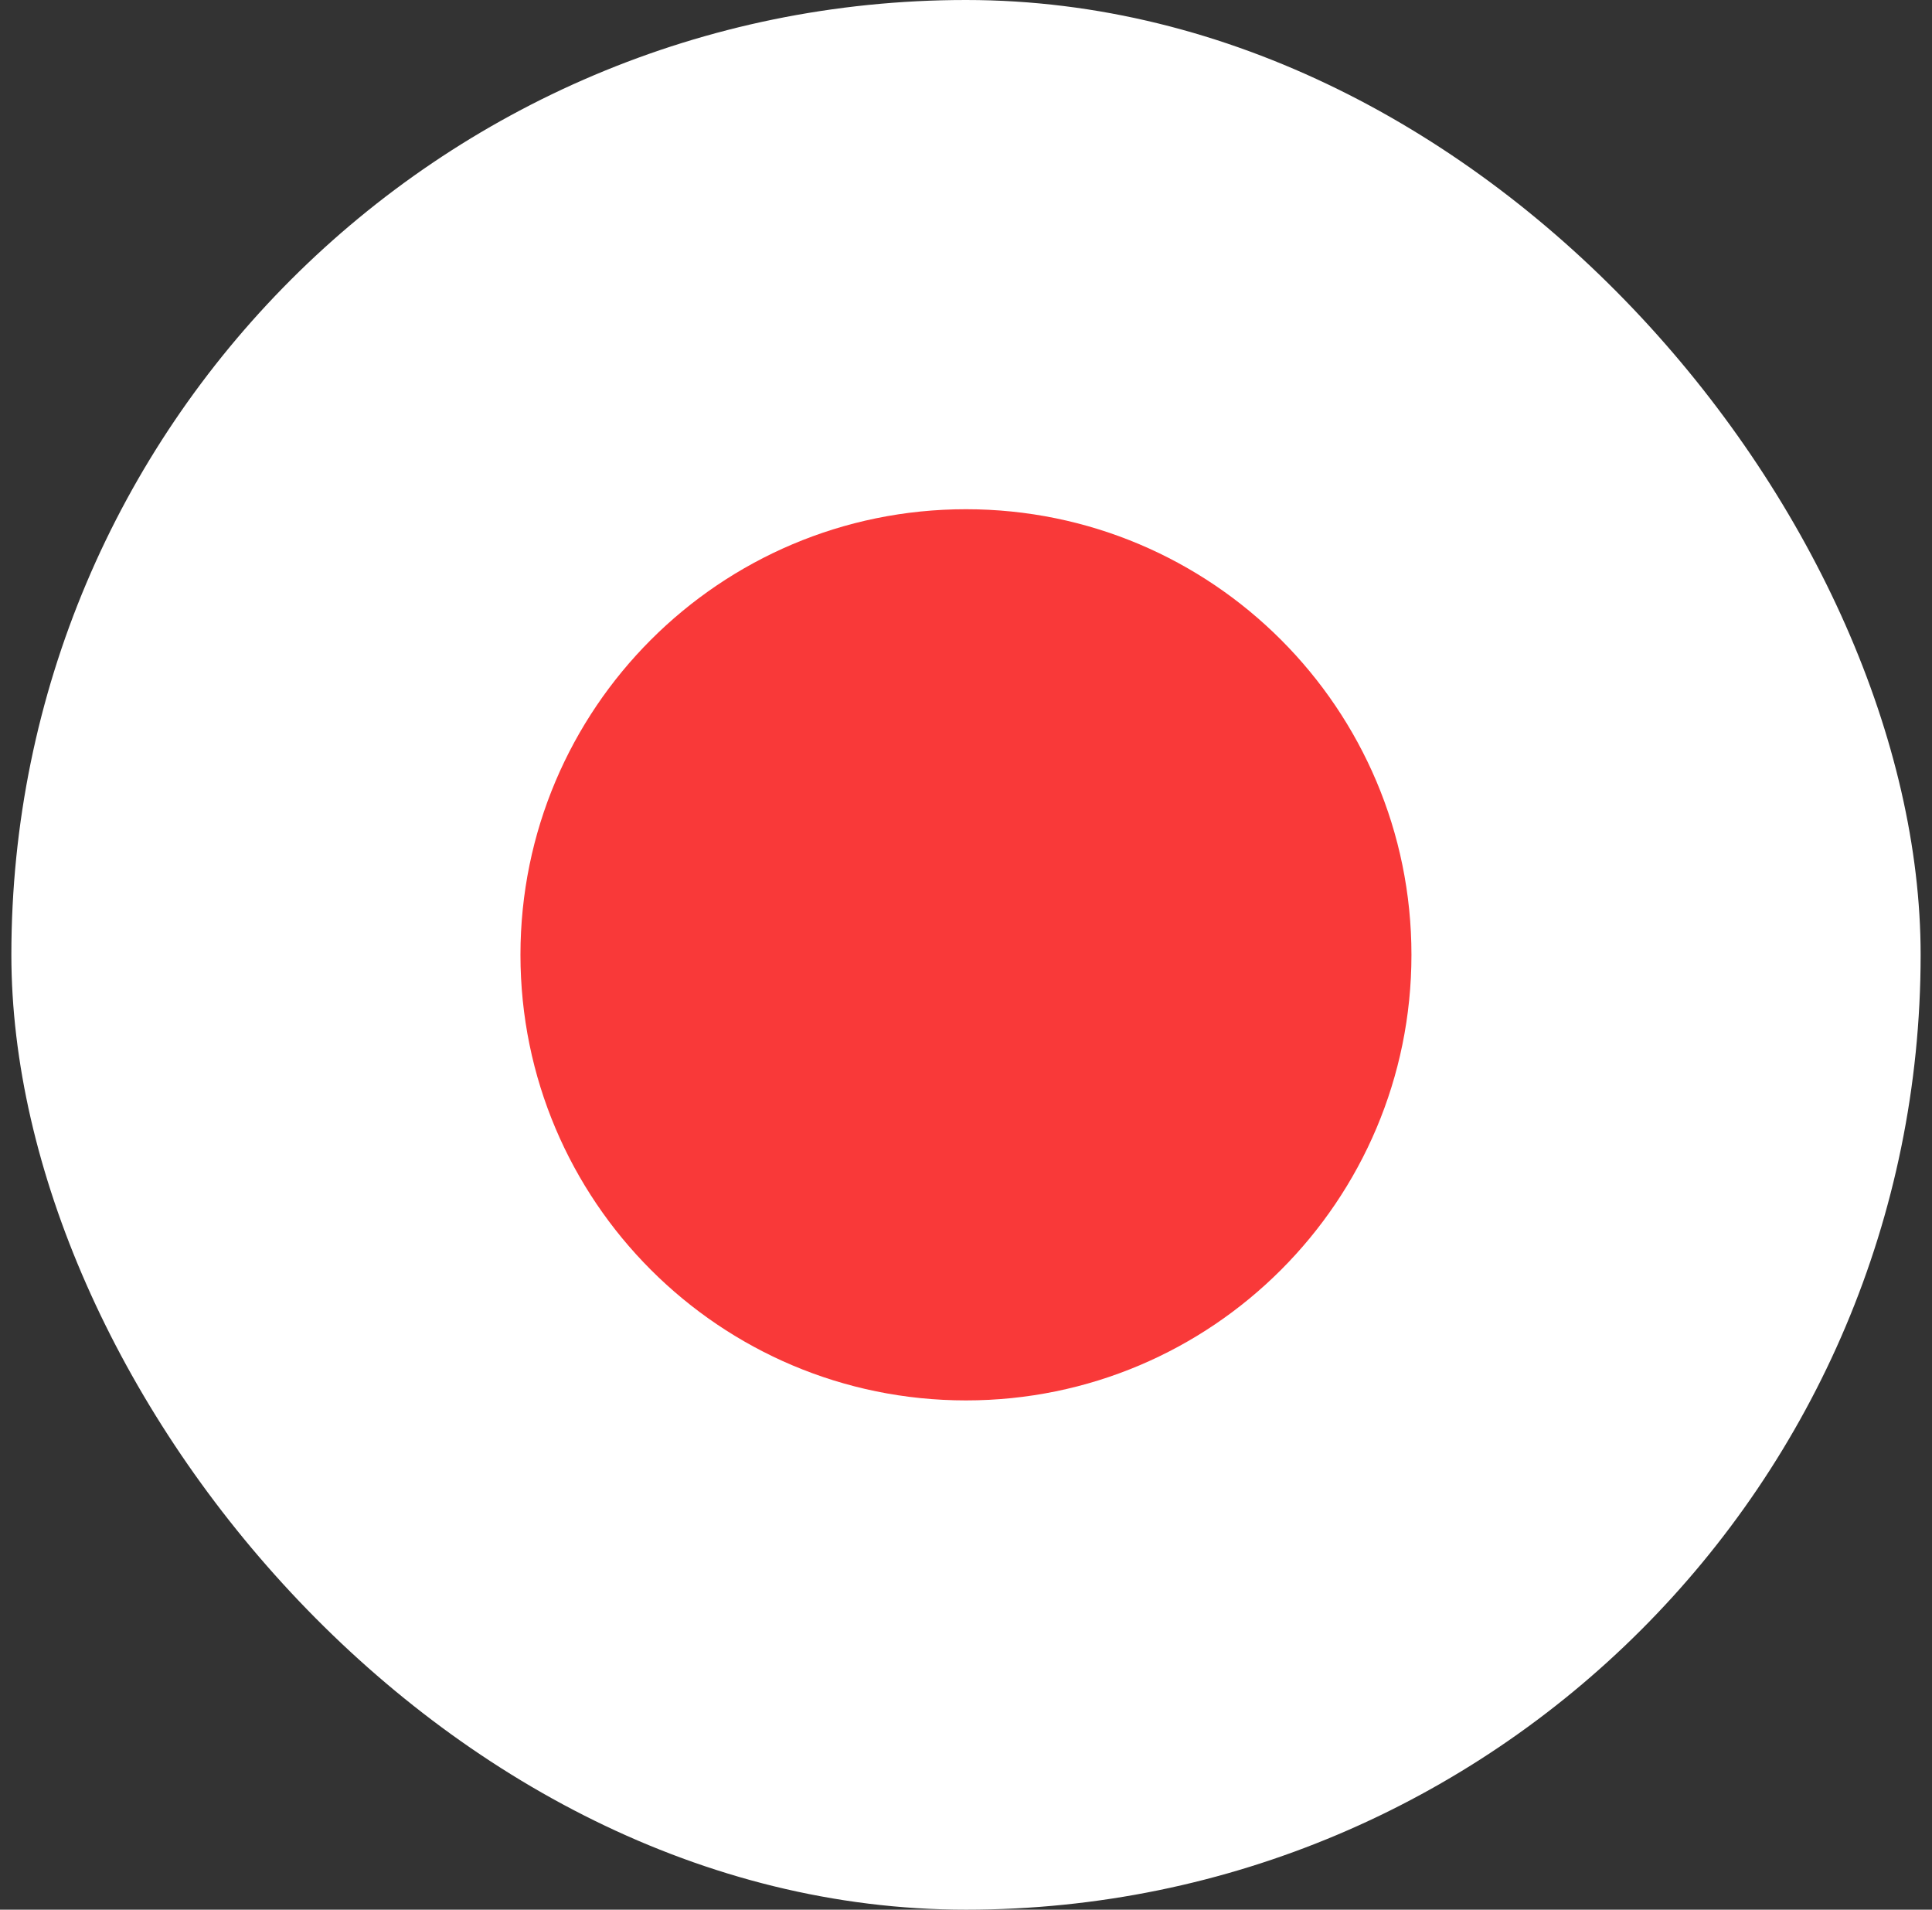
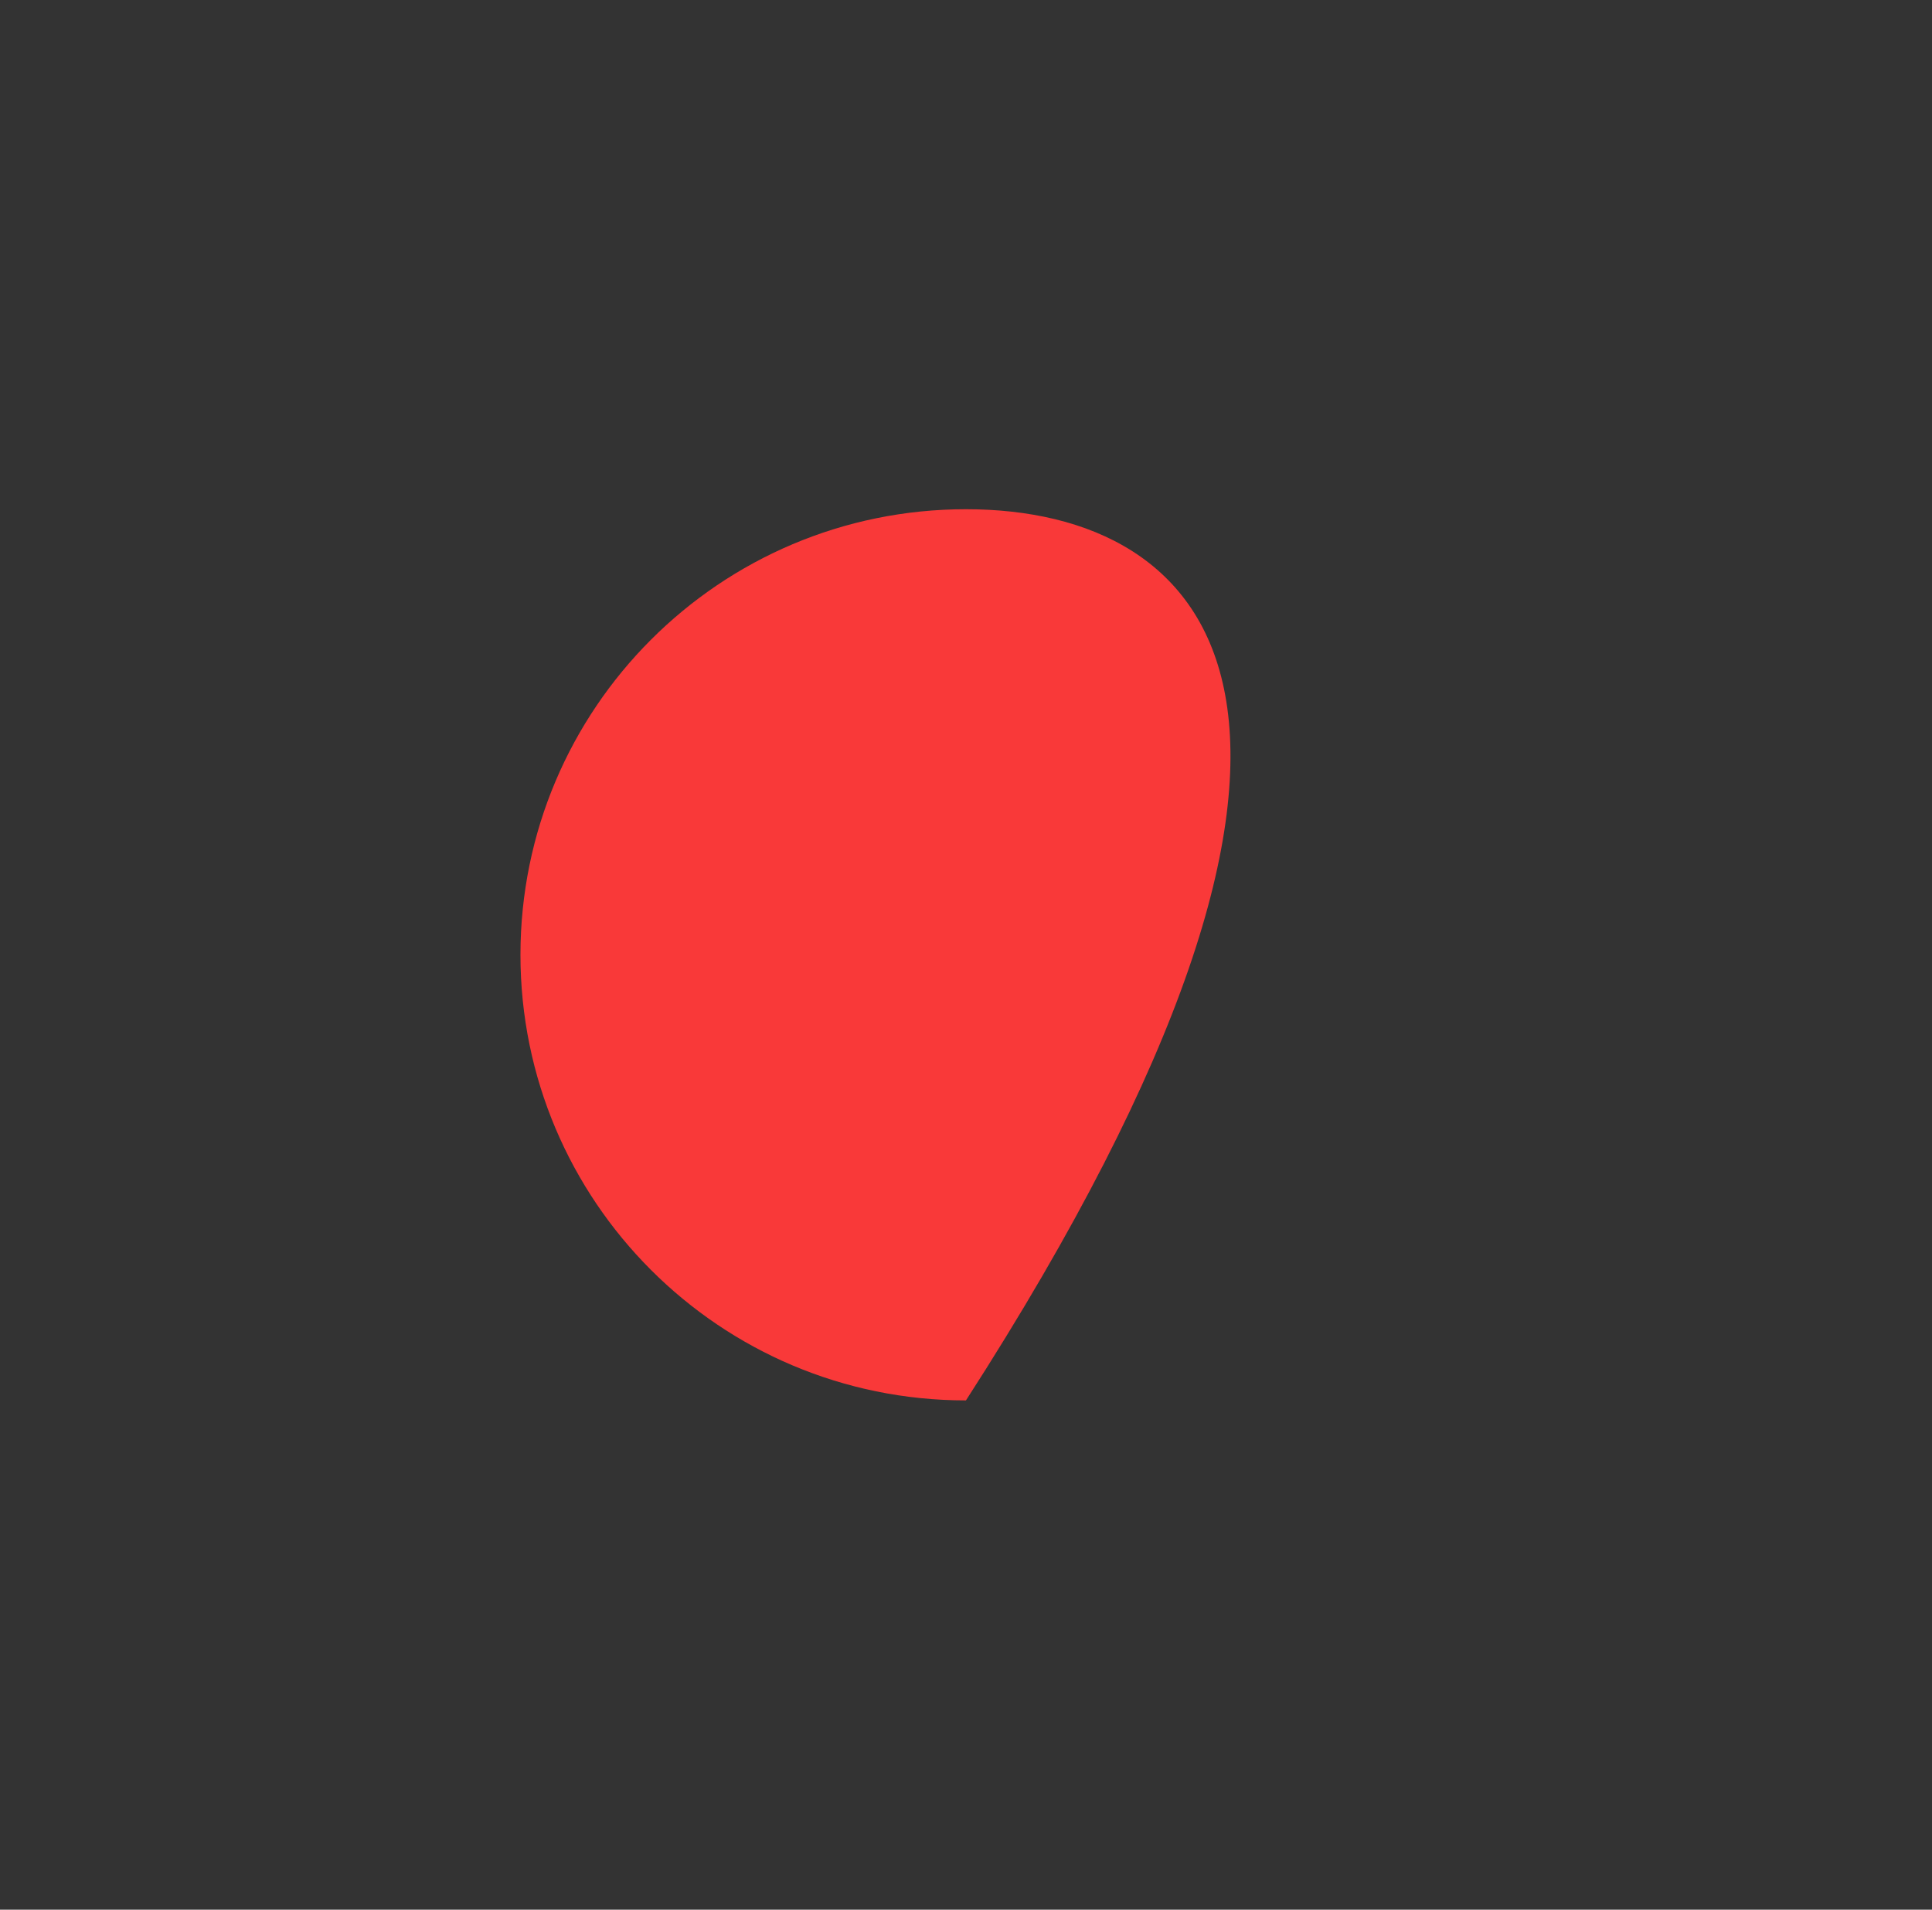
<svg xmlns="http://www.w3.org/2000/svg" width="85" height="84" viewBox="0 0 85 84" fill="none">
  <rect x="0" y="0" width="85" height="84" fill="#333333" stroke="none" />
-   <rect x="0.5" width="84" height="84" rx="42" fill="white" />
-   <path d="M42.498 61.599C53.323 61.599 62.098 52.824 62.098 41.999C62.098 31.175 53.323 22.399 42.498 22.399C31.674 22.399 22.898 31.175 22.898 41.999C22.898 52.824 31.674 61.599 42.498 61.599Z" fill="#F93939" />
+   <path d="M42.498 61.599C62.098 31.175 53.323 22.399 42.498 22.399C31.674 22.399 22.898 31.175 22.898 41.999C22.898 52.824 31.674 61.599 42.498 61.599Z" fill="#F93939" />
</svg>